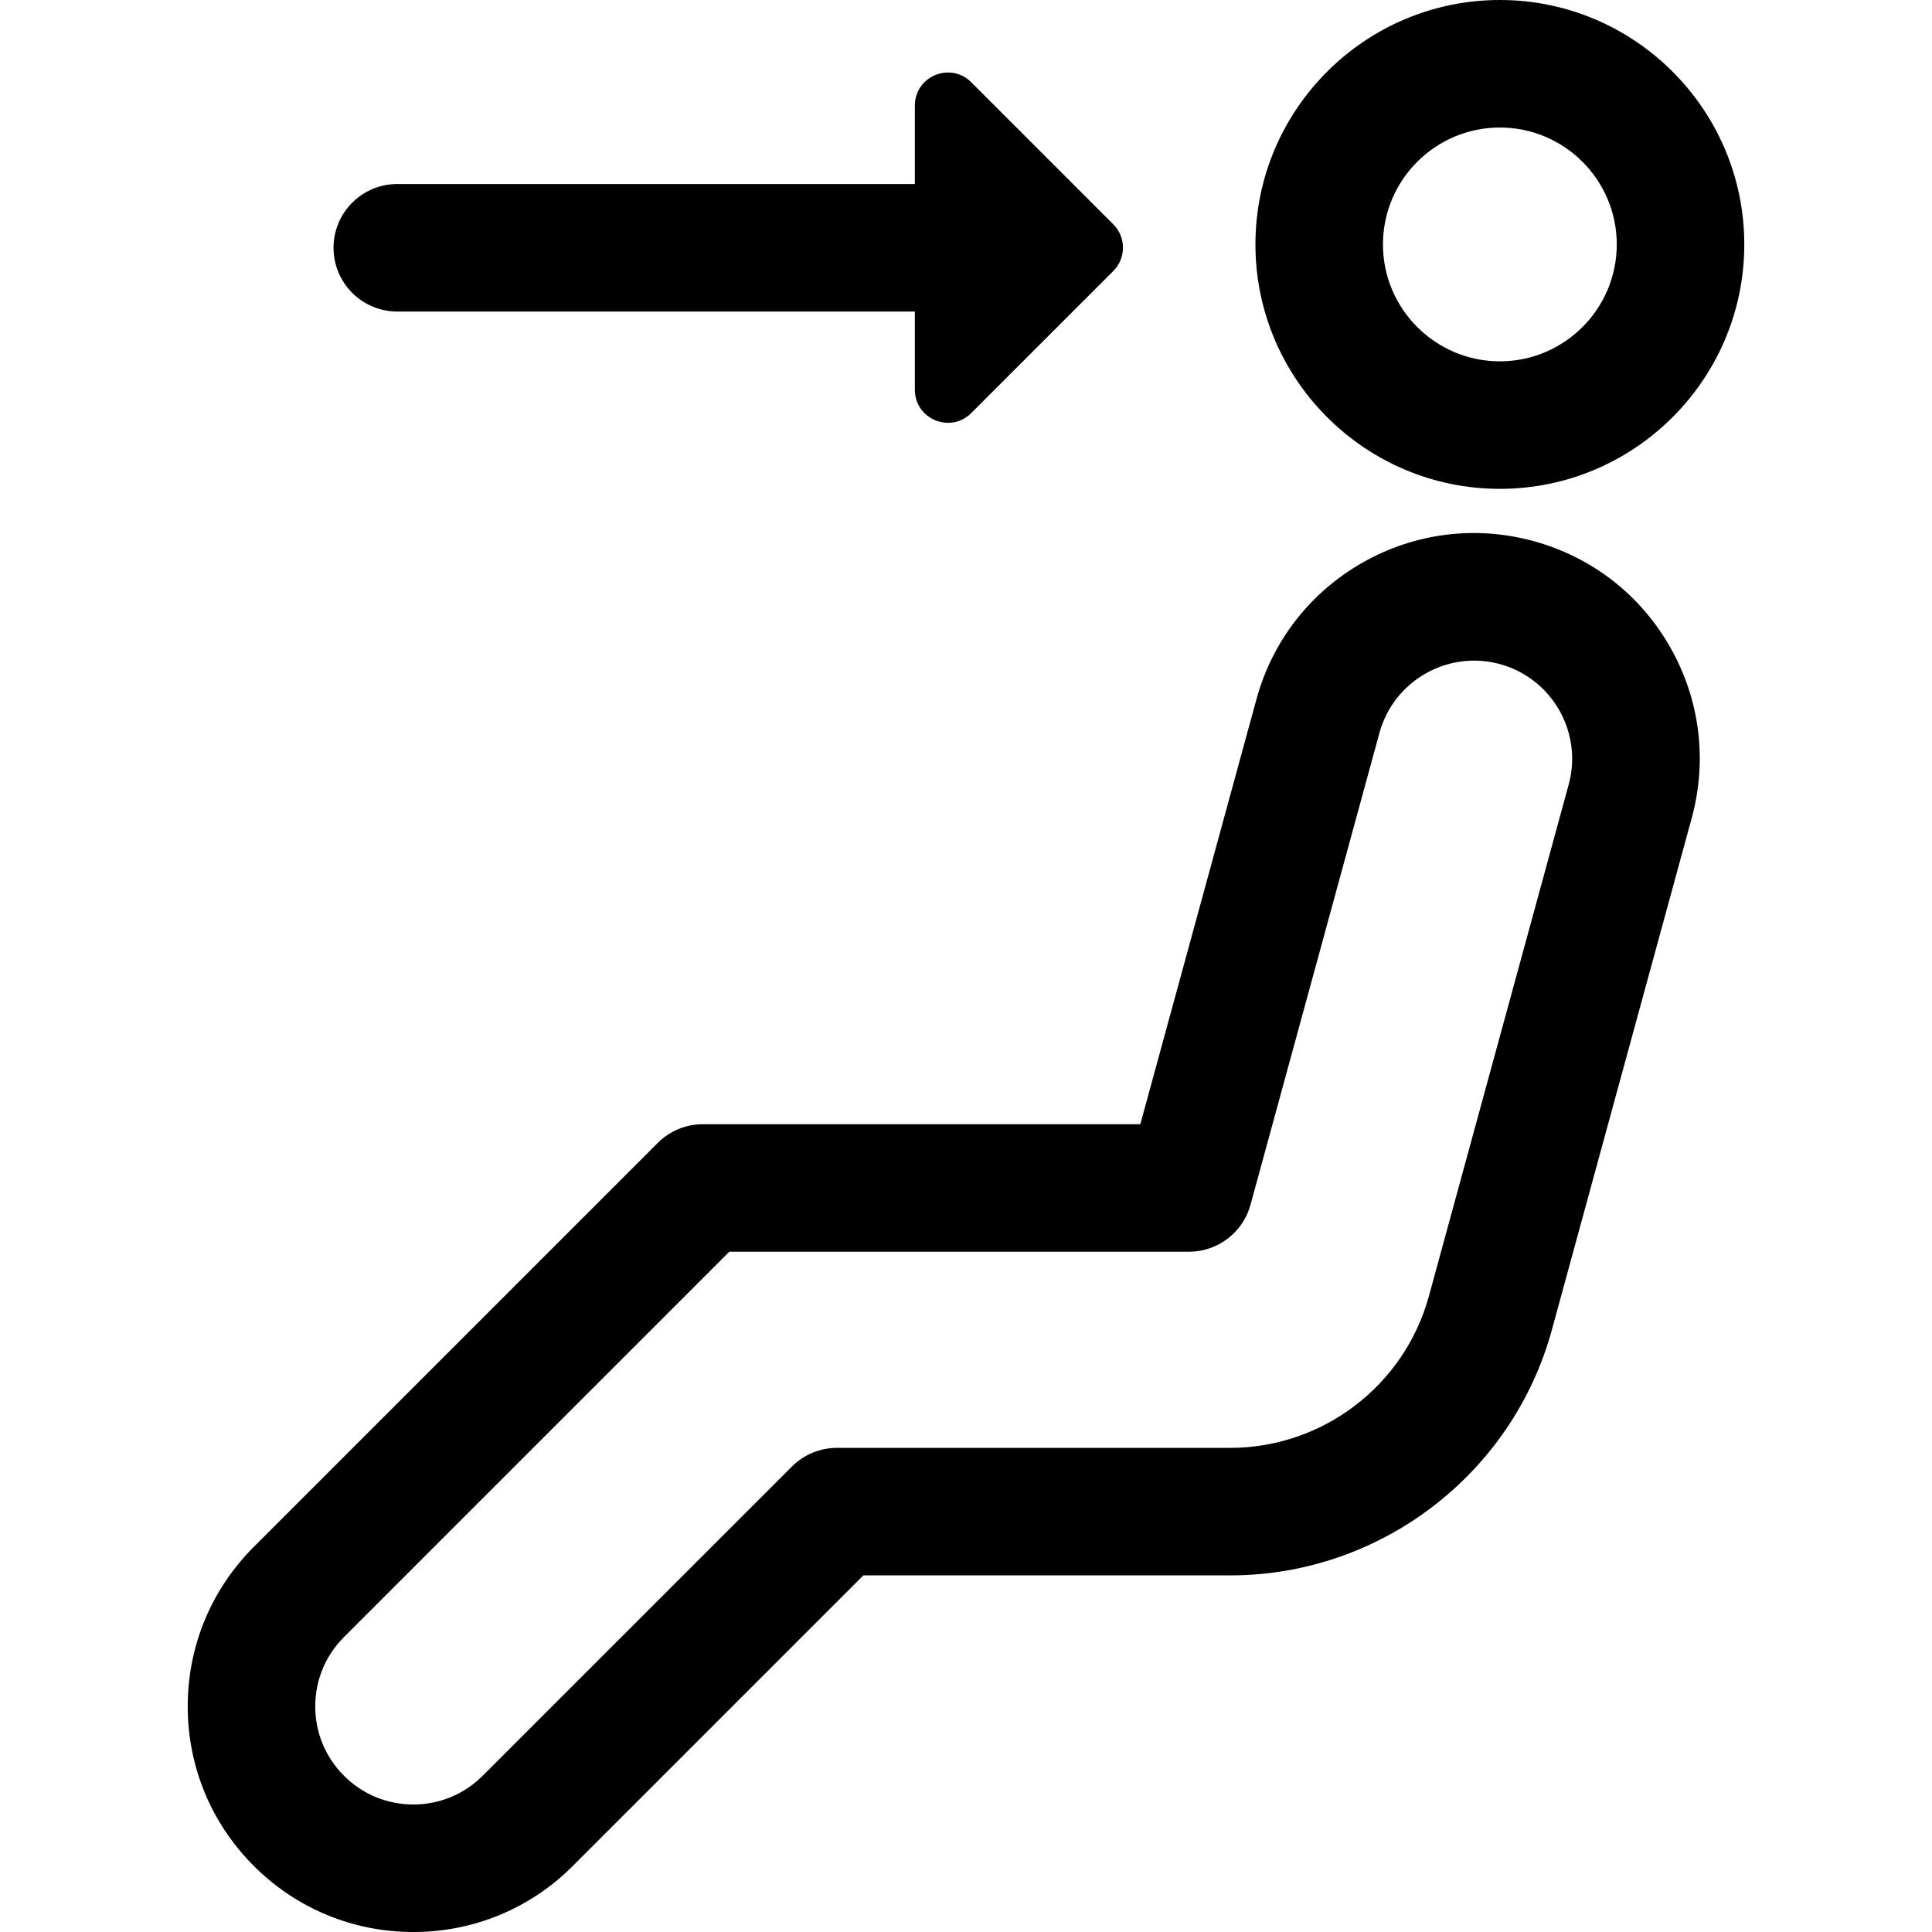
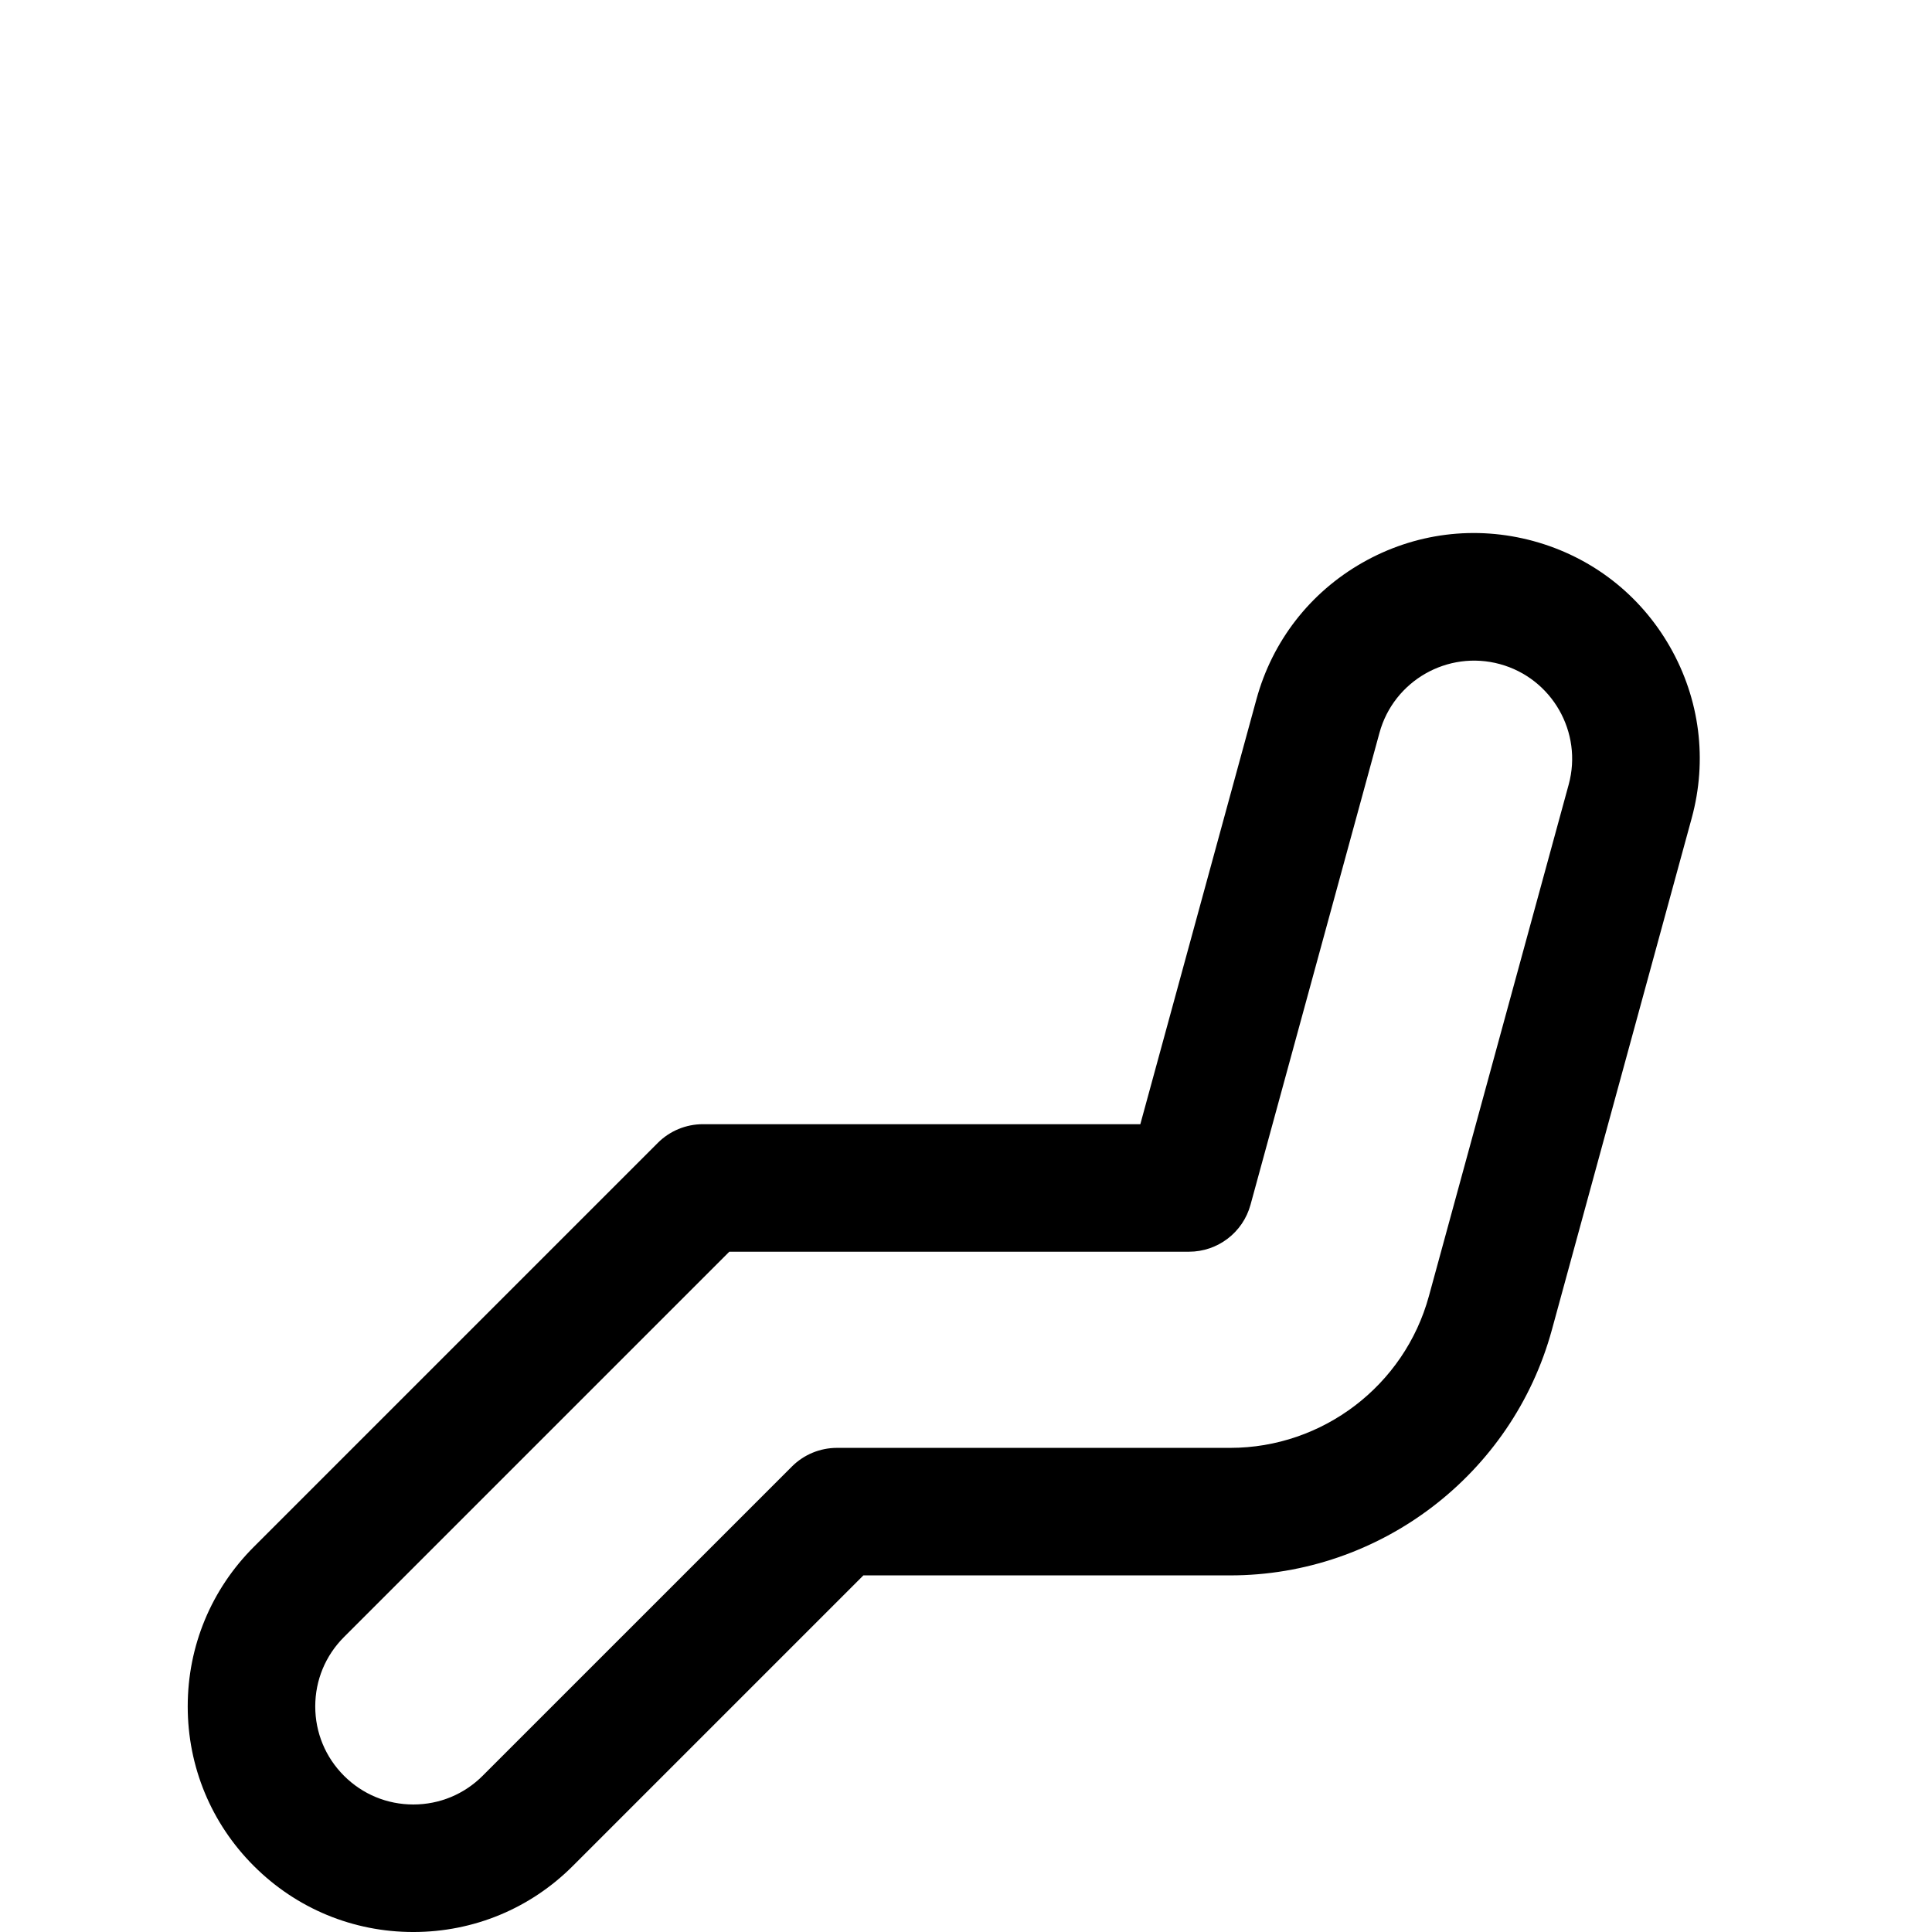
<svg xmlns="http://www.w3.org/2000/svg" version="1.1" id="Capa_1" x="0px" y="0px" viewBox="0 0 454.521 454.521" style="enable-background:new 0 0 454.521 454.521;" xml:space="preserve">
  <g>
    <path d="M360.778,127.298L360.778,127.298c-13.676-3.736-27.988-1.925-40.3,5.104c-12.313,7.028-21.151,18.43-24.888,32.104   l-27.318,99.971H165.363c-3.979,0-7.794,1.58-10.606,4.394l-95.048,95.048c-10.024,10.024-15.546,23.353-15.546,37.529   s5.521,27.505,15.546,37.529s23.353,15.545,37.529,15.545s27.505-5.521,37.528-15.545l68.352-68.352h86.295   c35.266,0,66.387-23.759,75.682-57.775l32.891-120.364c3.736-13.676,1.925-27.987-5.103-40.3   C385.854,139.874,374.453,131.035,360.778,127.298z M289.413,340.625h-92.508c-3.979,0-7.794,1.58-10.606,4.394l-72.746,72.745   c-4.357,4.358-10.151,6.758-16.314,6.758s-11.958-2.399-16.316-6.758s-6.759-10.153-6.759-16.316s2.4-11.957,6.759-16.315   l90.654-90.655h108.147c6.762,0,12.688-4.523,14.47-11.046l30.337-111.018c3.353-12.273,16.063-19.531,28.341-16.176h-0.001   c12.273,3.354,19.53,16.067,16.176,28.34l-32.891,120.365C330.415,325.951,311.194,340.625,289.413,340.625z" />
-     <path d="M352.856,115.006c31.707,0,57.503-25.796,57.503-57.503S384.563,0,352.856,0s-57.503,25.796-57.503,57.503   S321.149,115.006,352.856,115.006z M352.856,30c15.165,0,27.503,12.338,27.503,27.503s-12.338,27.503-27.503,27.503   s-27.503-12.338-27.503-27.503S337.691,30,352.856,30z" />
-     <path d="M93.468,73.292H214.89c0.115,0,0.226-0.015,0.34-0.017v18.417c0,6.919,8.365,10.384,13.257,5.492l33.427-33.427   c3.033-3.033,3.033-7.95,0-10.983l-33.427-33.427c-4.892-4.893-13.257-1.427-13.257,5.491v18.472   c-0.114-0.002-0.225-0.017-0.34-0.017H93.468c-8.284,0-15,6.716-15,15S85.184,73.292,93.468,73.292z" />
  </g>
  <g>
</g>
  <g>
</g>
  <g>
</g>
  <g>
</g>
  <g>
</g>
  <g>
</g>
  <g>
</g>
  <g>
</g>
  <g>
</g>
  <g>
</g>
  <g>
</g>
  <g>
</g>
  <g>
</g>
  <g>
</g>
  <g>
</g>
</svg>